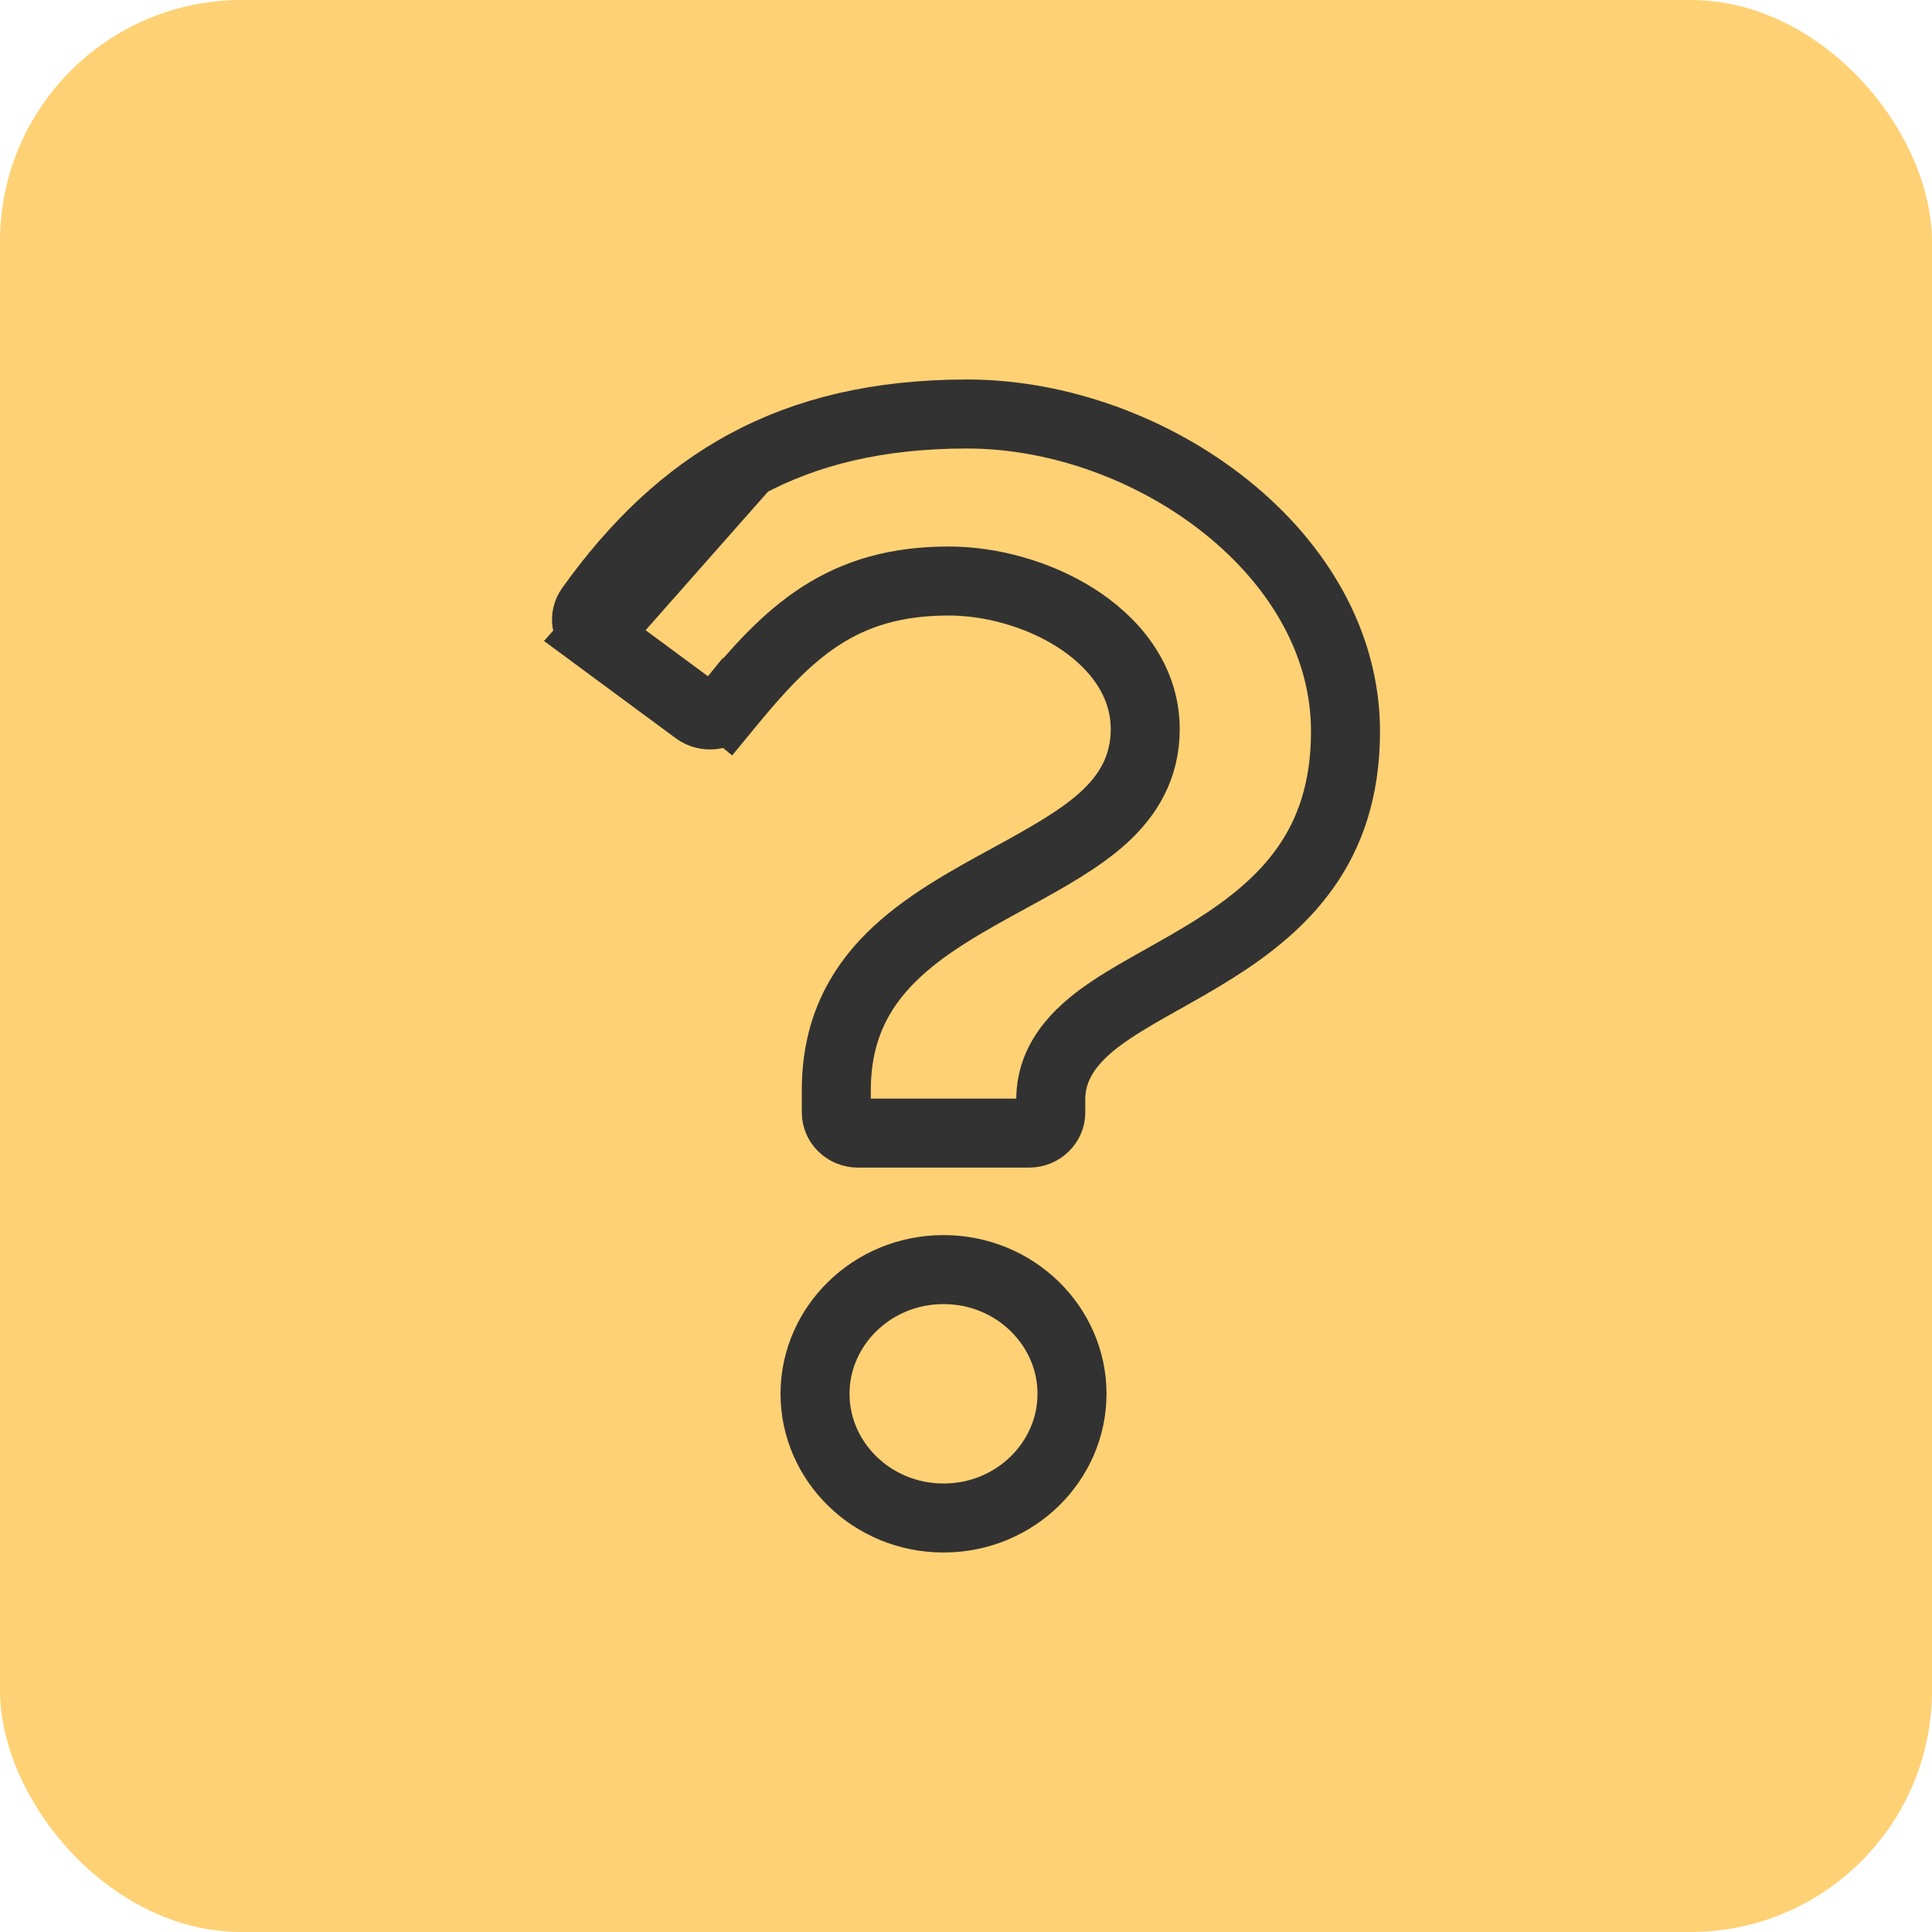
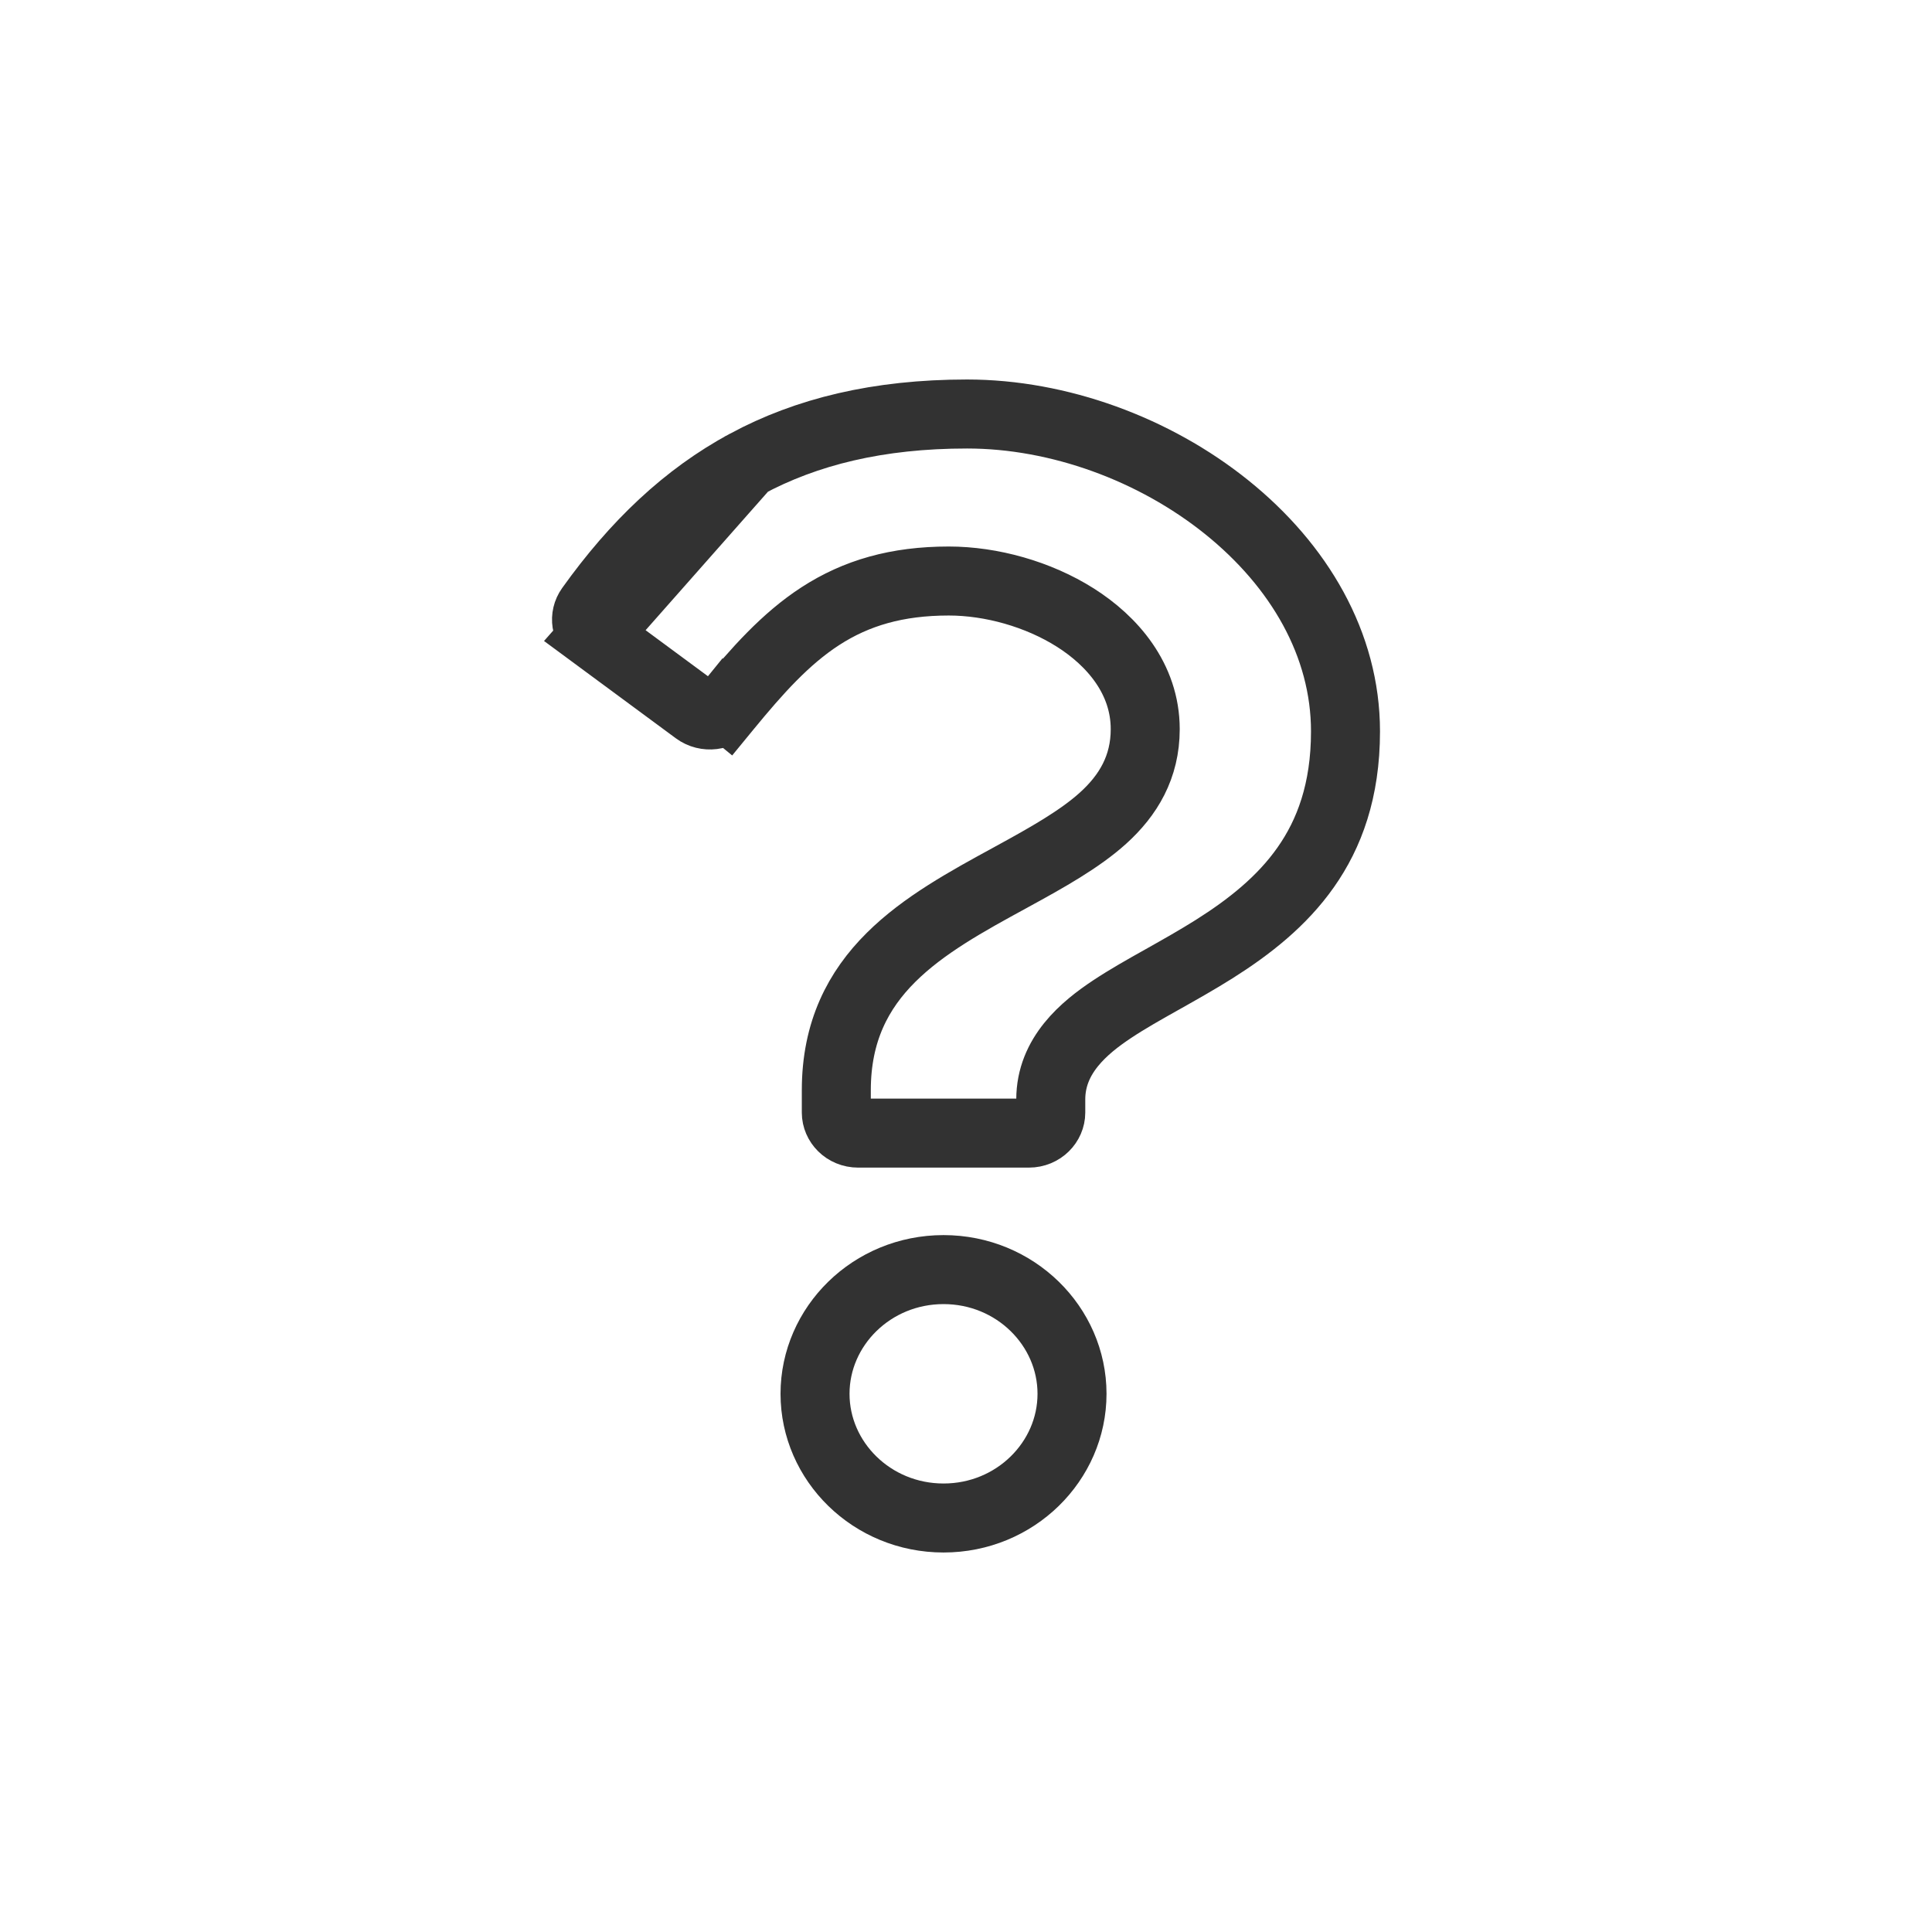
<svg xmlns="http://www.w3.org/2000/svg" width="56" height="56" viewBox="0 0 56 56" fill="none">
-   <rect width="56" height="56" rx="7" fill="#FED174" />
  <path d="M21.634 13.45C19.891 14.389 18.426 15.782 17.108 17.626C16.927 17.88 16.976 18.227 17.241 18.423L21.634 13.45ZM21.634 13.45C23.374 12.514 25.448 12 28.032 12C30.688 12 33.461 13.015 35.56 14.704C37.656 16.391 39 18.676 39 21.2C39 22.924 38.527 24.174 37.847 25.14C37.155 26.125 36.212 26.867 35.195 27.509C34.696 27.823 34.194 28.105 33.699 28.384L33.67 28.4C33.176 28.677 32.676 28.959 32.239 29.249C31.43 29.786 30.457 30.59 30.457 31.867V32.25C30.457 32.553 30.197 32.844 29.82 32.844H24.877C24.5 32.844 24.241 32.553 24.241 32.25V31.6C24.241 28.191 26.783 26.803 29.28 25.441L29.332 25.412C29.332 25.412 29.332 25.412 29.332 25.412C30.345 24.859 31.291 24.329 31.971 23.715C32.702 23.055 33.195 22.235 33.195 21.136C33.195 19.667 32.232 18.573 31.169 17.901C30.095 17.221 28.735 16.841 27.501 16.841C25.997 16.841 24.819 17.185 23.775 17.862C22.769 18.515 21.941 19.446 21.084 20.49L21.857 21.124L21.084 20.49C20.872 20.75 20.467 20.805 20.183 20.595C20.183 20.595 20.183 20.595 20.183 20.595L17.241 18.423L21.634 13.45ZM23.624 40.4C23.624 38.441 25.271 36.8 27.349 36.8C29.427 36.8 31.073 38.441 31.073 40.4C31.073 42.359 29.427 44 27.349 44C25.271 44 23.624 42.359 23.624 40.4Z" stroke="#323232" stroke-width="2" />
</svg>